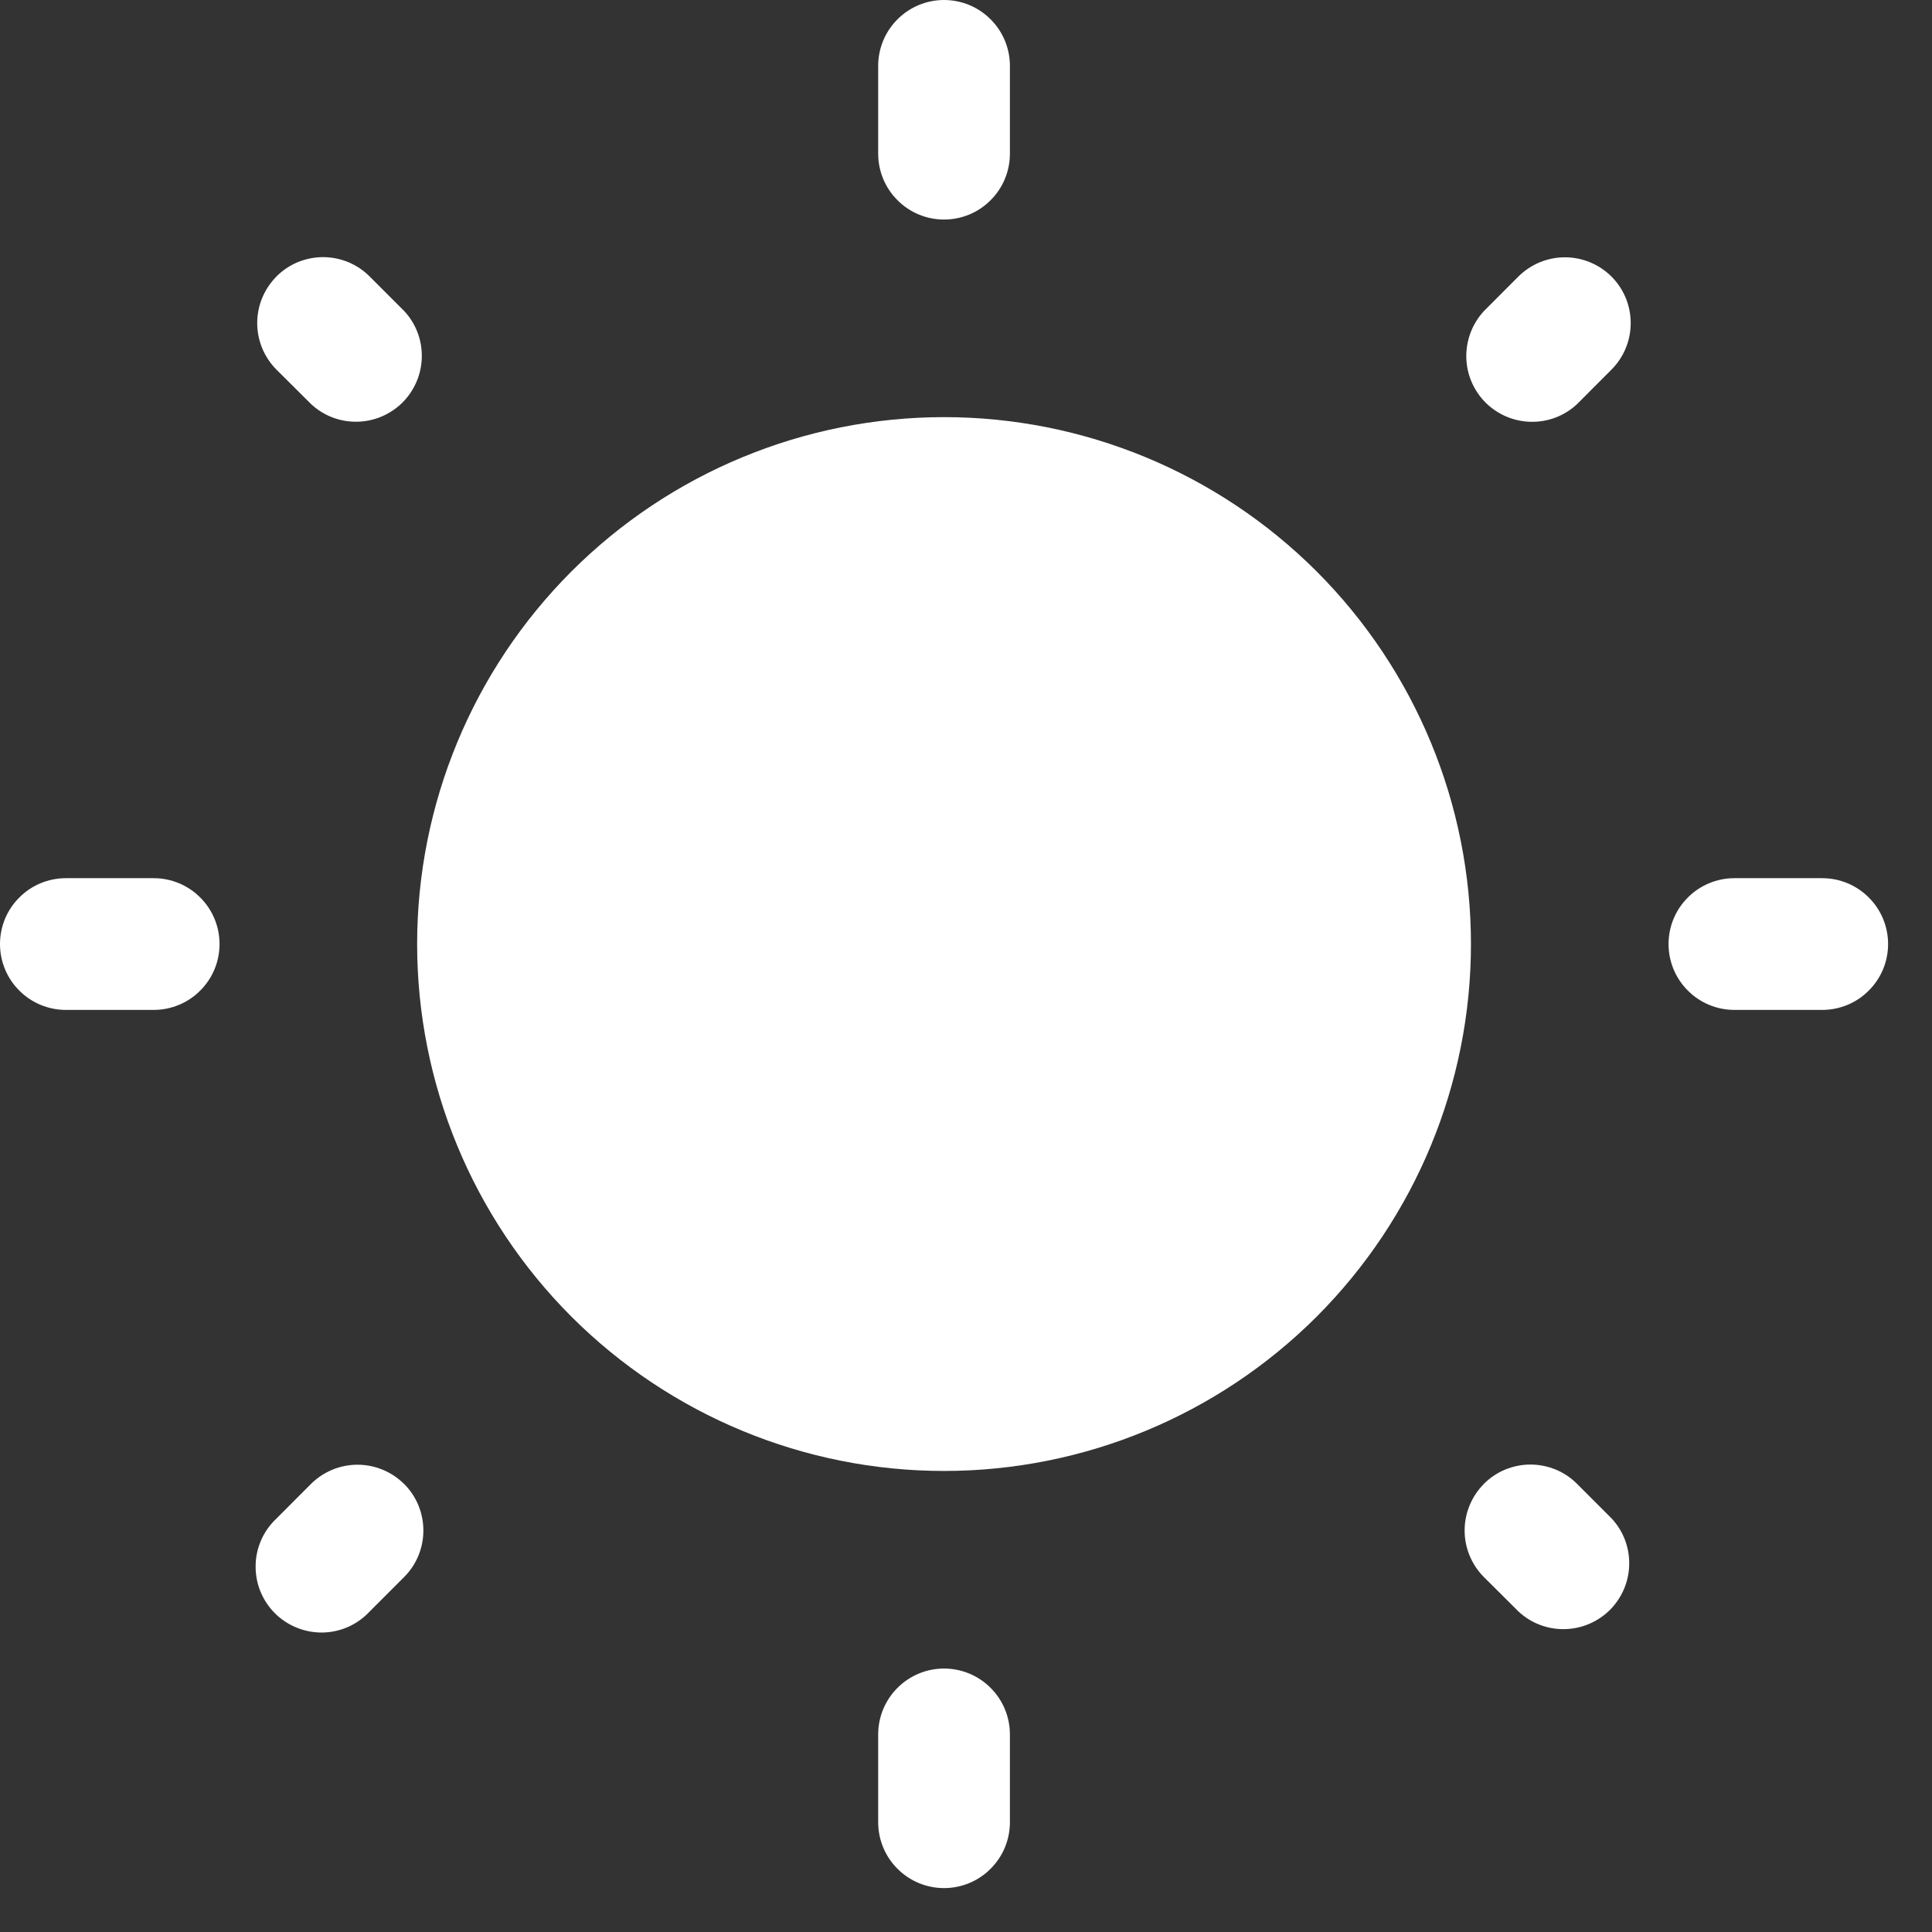
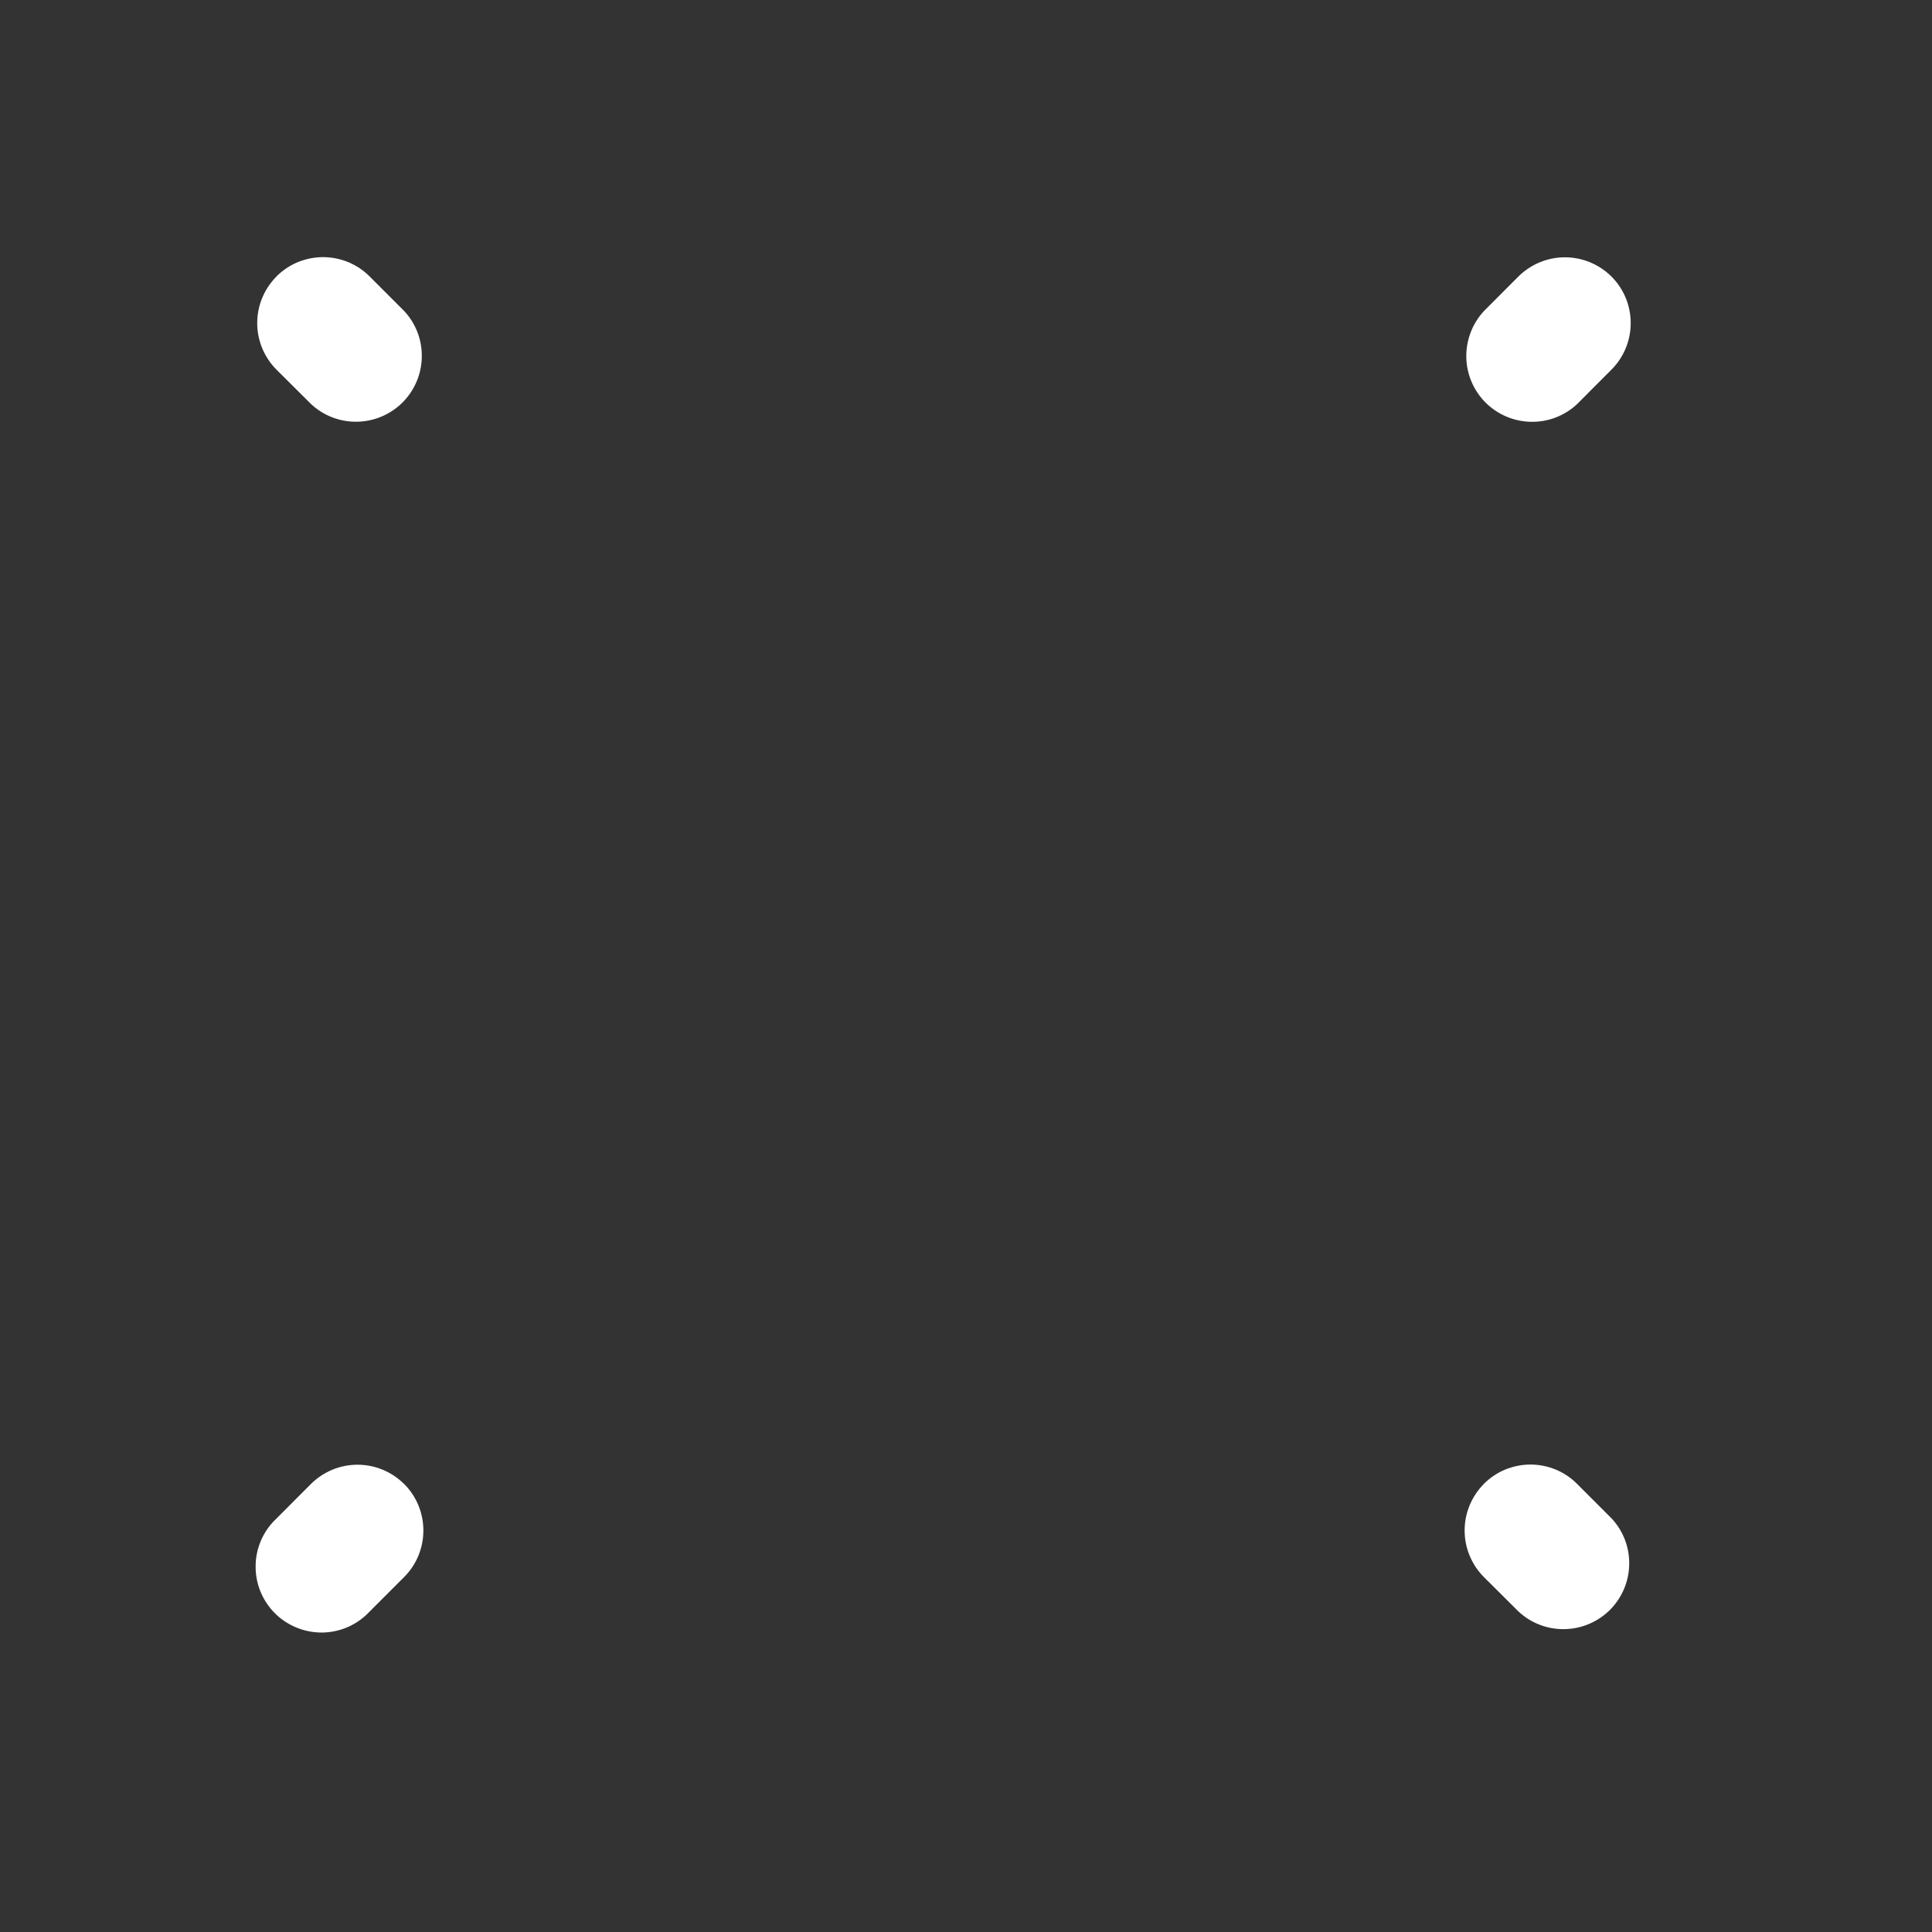
<svg xmlns="http://www.w3.org/2000/svg" width="22" height="22" viewBox="0 0 22 22" fill="none">
  <rect x="0" y="0" width="22" height="22" fill="#333333" stroke="none" />
-   <path d="M16.75 10.75C16.75 12.341 16.118 13.867 14.993 14.993C13.867 16.118 12.341 16.75 10.75 16.75C9.159 16.75 7.633 16.118 6.507 14.993C5.382 13.867 4.75 12.341 4.75 10.75C4.75 9.159 5.382 7.633 6.507 6.507C7.633 5.382 9.159 4.75 10.75 4.75C12.341 4.75 13.867 5.382 14.993 6.507C16.118 7.633 16.75 9.159 16.75 10.75Z" fill="white" />
-   <path fill-rule="evenodd" clip-rule="evenodd" d="M10.75 0C10.949 0 11.14 0.079 11.28 0.22C11.421 0.36 11.5 0.551 11.5 0.75V1.75C11.5 1.949 11.421 2.14 11.28 2.28C11.14 2.421 10.949 2.5 10.75 2.5C10.551 2.5 10.36 2.421 10.22 2.28C10.079 2.14 10 1.949 10 1.75V0.75C10 0.551 10.079 0.36 10.22 0.22C10.36 0.079 10.551 0 10.75 0ZM0 10.75C0 10.551 0.079 10.36 0.22 10.22C0.36 10.079 0.551 10 0.75 10H1.75C1.949 10 2.14 10.079 2.28 10.22C2.421 10.36 2.5 10.551 2.5 10.75C2.5 10.949 2.421 11.14 2.28 11.28C2.14 11.421 1.949 11.5 1.75 11.5H0.75C0.551 11.5 0.36 11.421 0.22 11.28C0.079 11.14 0 10.949 0 10.75ZM19 10.75C19 10.551 19.079 10.36 19.22 10.22C19.36 10.079 19.551 10 19.75 10H20.75C20.949 10 21.14 10.079 21.28 10.22C21.421 10.36 21.5 10.551 21.5 10.75C21.5 10.949 21.421 11.14 21.28 11.28C21.14 11.421 20.949 11.5 20.75 11.5H19.75C19.551 11.5 19.36 11.421 19.22 11.28C19.079 11.14 19 10.949 19 10.75ZM10.75 19C10.949 19 11.14 19.079 11.28 19.22C11.421 19.36 11.5 19.551 11.5 19.75V20.75C11.5 20.949 11.421 21.14 11.28 21.28C11.14 21.421 10.949 21.5 10.75 21.5C10.551 21.5 10.36 21.421 10.22 21.28C10.079 21.14 10 20.949 10 20.75V19.75C10 19.551 10.079 19.36 10.22 19.22C10.36 19.079 10.551 19 10.75 19Z" fill="white" />
  <path d="M3.148 3.148C3.218 3.078 3.3 3.023 3.391 2.985C3.483 2.948 3.58 2.928 3.679 2.928C3.777 2.928 3.875 2.948 3.966 2.985C4.057 3.023 4.139 3.078 4.209 3.148L4.602 3.541C4.735 3.683 4.807 3.871 4.803 4.066C4.8 4.26 4.721 4.445 4.584 4.583C4.446 4.72 4.261 4.799 4.067 4.802C3.872 4.806 3.684 4.734 3.542 4.601L3.148 4.209C3.008 4.068 2.929 3.878 2.929 3.679C2.929 3.48 3.008 3.29 3.148 3.149M18.35 3.149C18.491 3.29 18.569 3.48 18.569 3.679C18.569 3.878 18.491 4.068 18.35 4.209L17.958 4.602C17.816 4.735 17.628 4.807 17.434 4.803C17.239 4.8 17.054 4.721 16.916 4.584C16.779 4.446 16.7 4.261 16.697 4.067C16.694 3.872 16.766 3.684 16.898 3.542L17.29 3.149C17.431 3.009 17.621 2.93 17.82 2.93C18.019 2.93 18.209 3.009 18.35 3.149ZM16.897 16.897C16.967 16.827 17.049 16.772 17.14 16.734C17.232 16.697 17.329 16.677 17.428 16.677C17.526 16.677 17.624 16.697 17.715 16.734C17.806 16.772 17.889 16.827 17.958 16.897L18.351 17.29C18.484 17.432 18.556 17.62 18.552 17.815C18.549 18.009 18.47 18.194 18.333 18.332C18.195 18.469 18.01 18.548 17.816 18.551C17.621 18.555 17.433 18.483 17.291 18.35L16.897 17.958C16.757 17.817 16.678 17.627 16.678 17.428C16.678 17.229 16.757 17.039 16.897 16.898M4.602 16.898C4.743 17.039 4.821 17.229 4.821 17.428C4.821 17.627 4.743 17.817 4.602 17.958L4.209 18.351C4.14 18.425 4.058 18.484 3.966 18.525C3.874 18.566 3.774 18.588 3.674 18.59C3.573 18.591 3.473 18.573 3.38 18.535C3.286 18.497 3.201 18.441 3.13 18.37C3.059 18.299 3.003 18.214 2.965 18.121C2.927 18.027 2.909 17.927 2.911 17.826C2.912 17.726 2.934 17.627 2.975 17.535C3.016 17.442 3.075 17.36 3.149 17.291L3.541 16.898C3.682 16.758 3.872 16.679 4.071 16.679C4.27 16.679 4.46 16.758 4.601 16.898" fill="white" />
</svg>